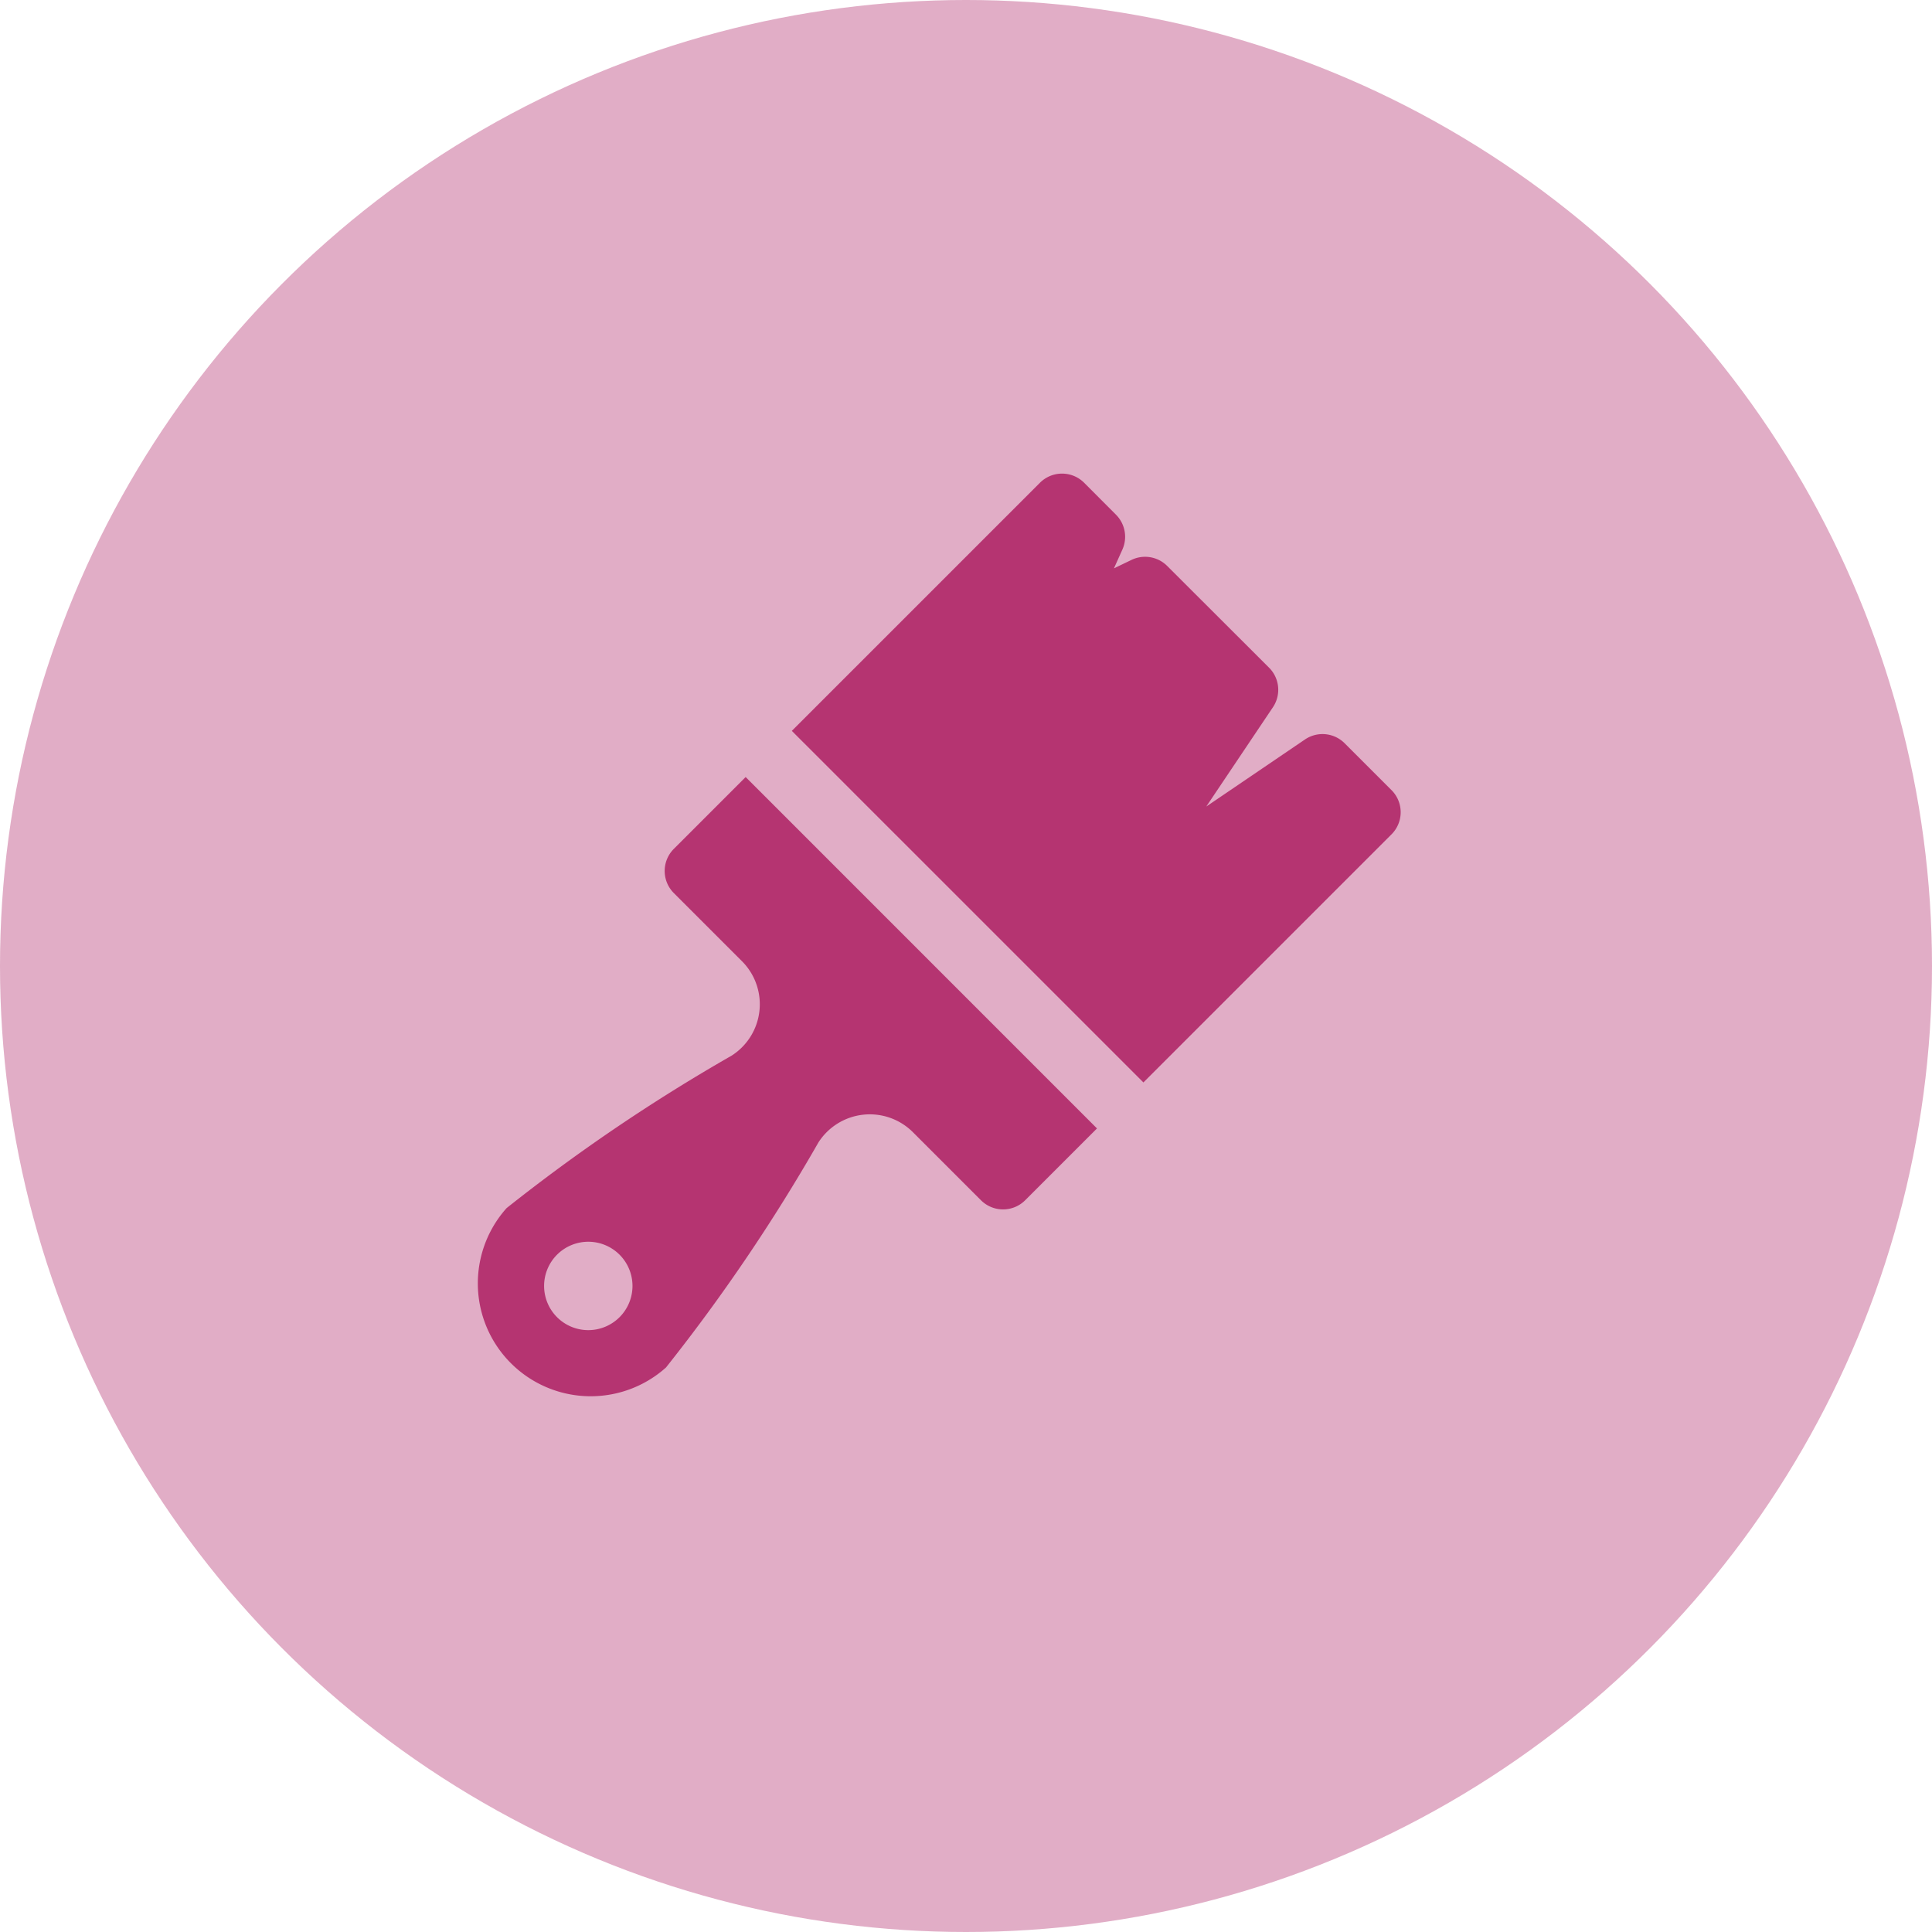
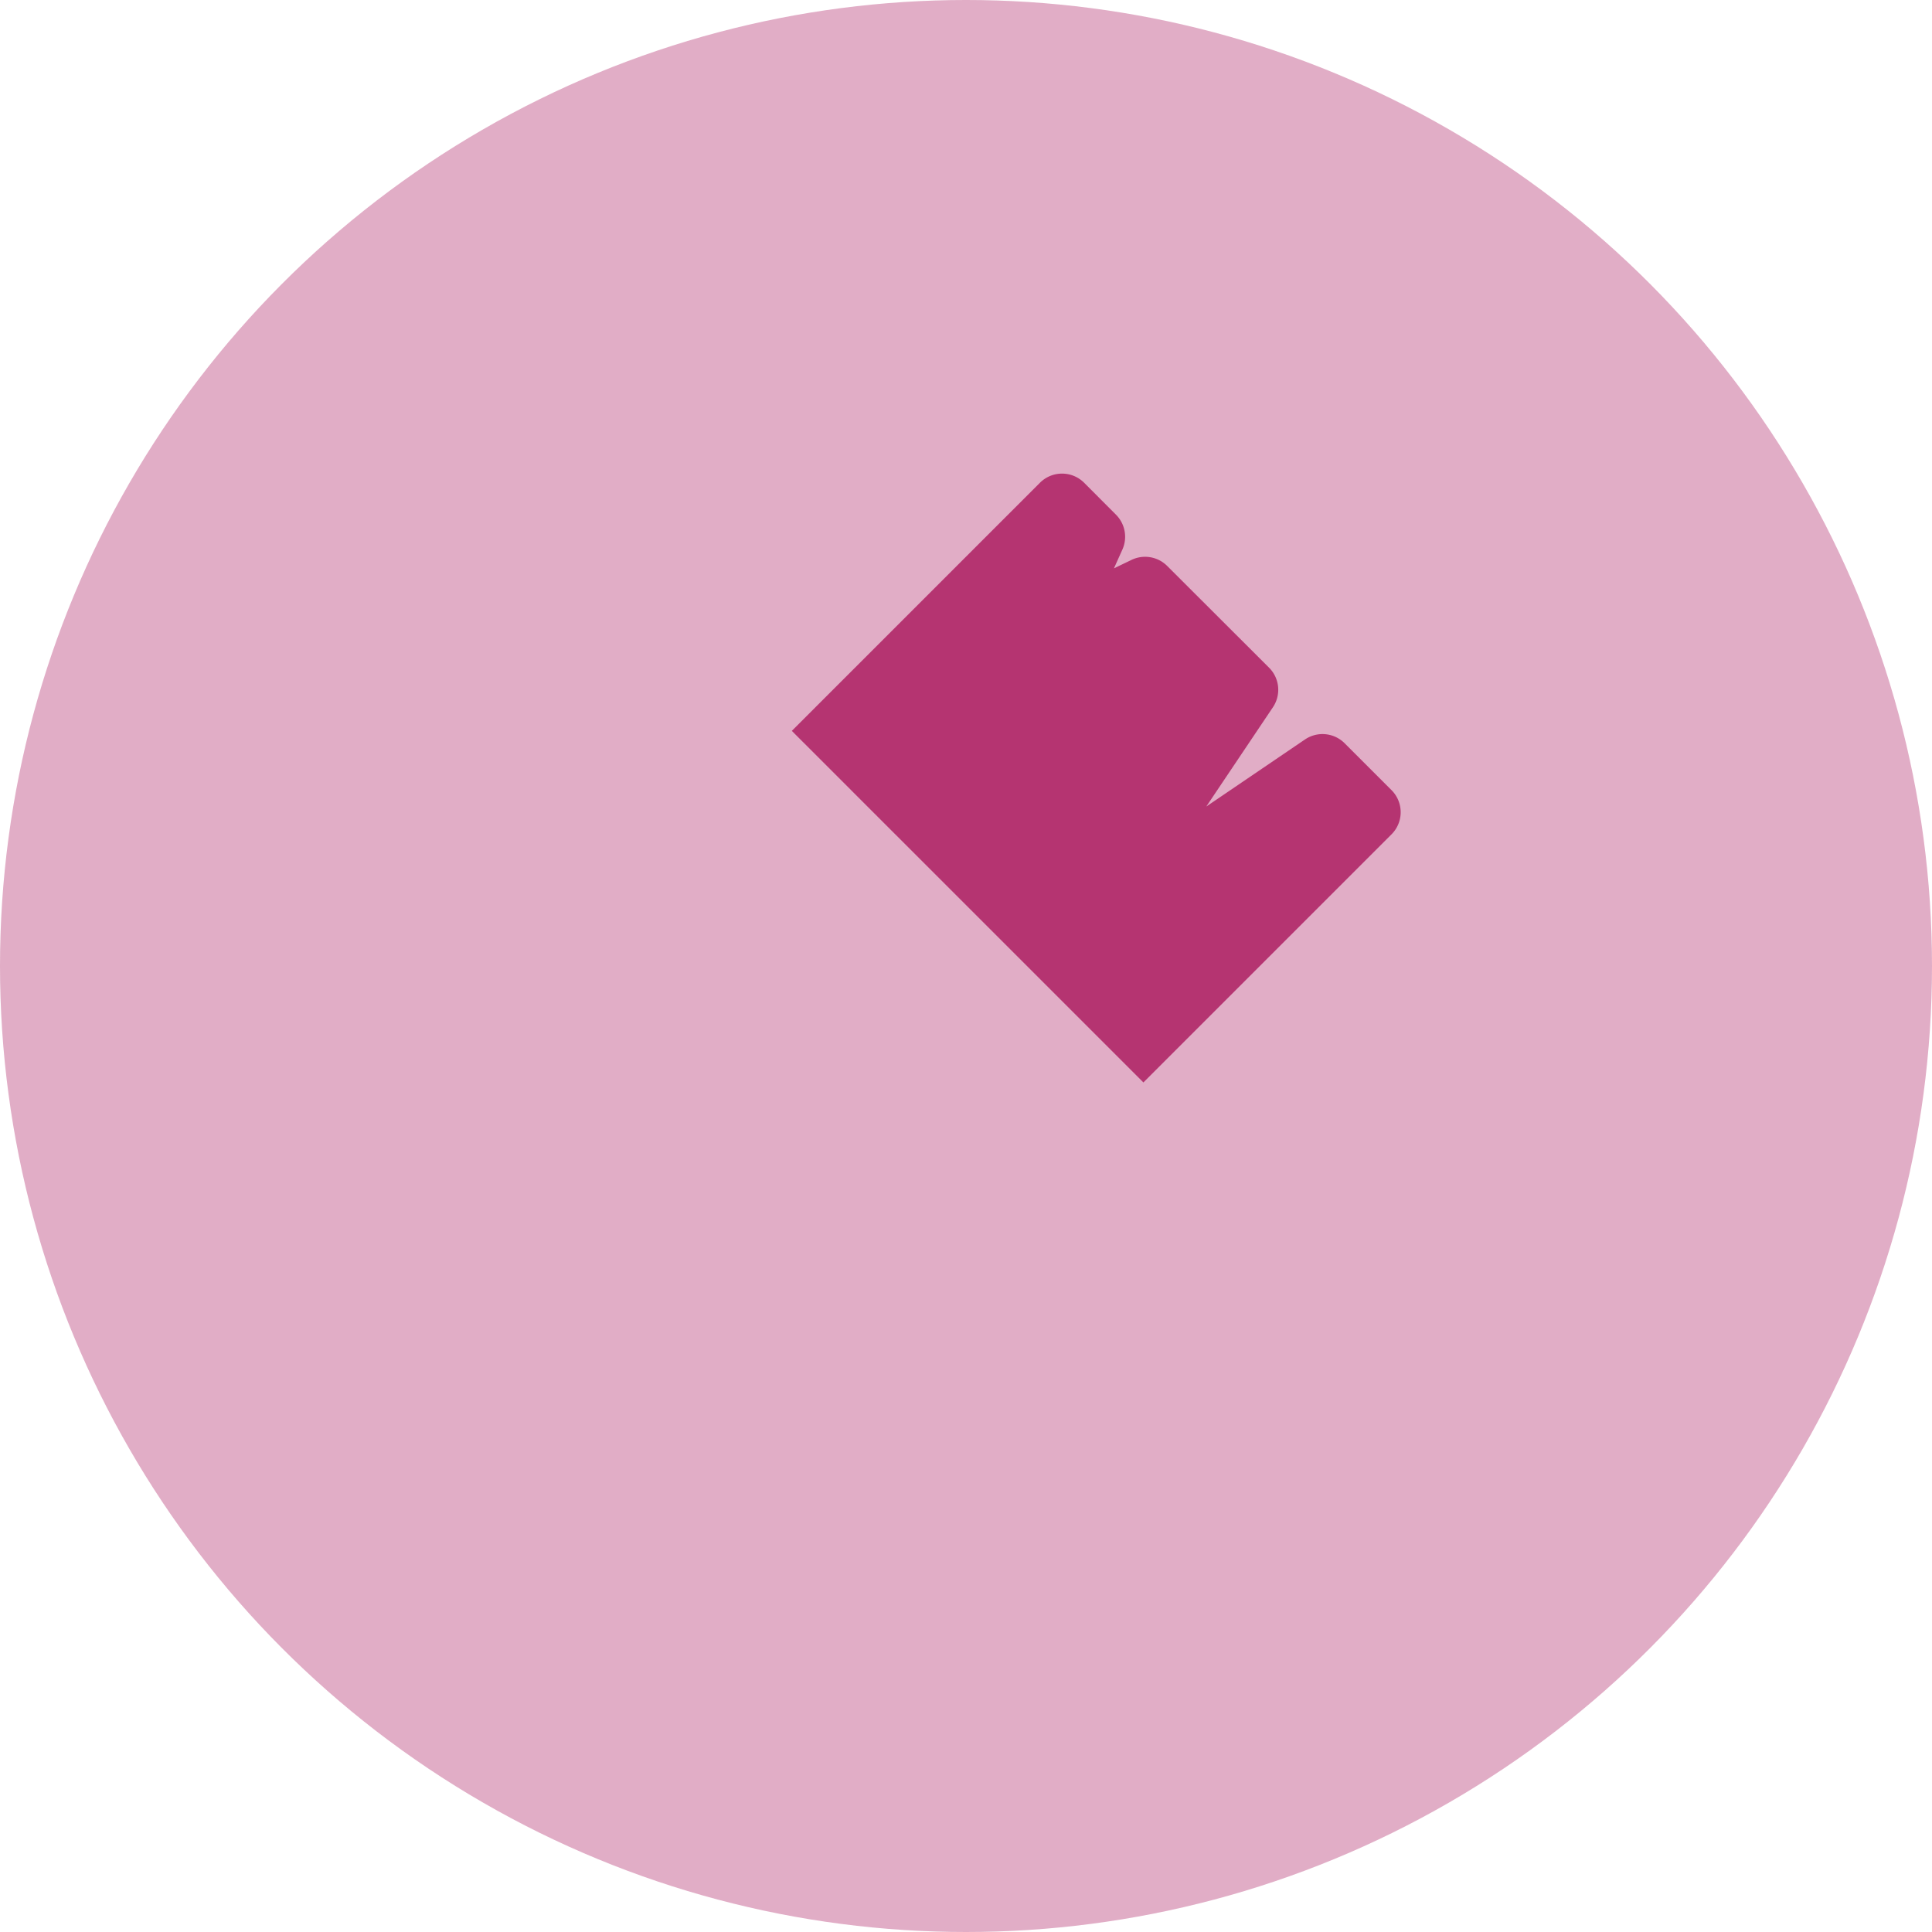
<svg xmlns="http://www.w3.org/2000/svg" width="40" height="40" viewBox="0 0 40 40">
  <g id="Group_130" data-name="Group 130" transform="translate(-50 -25)">
    <circle id="Ellipse_1" data-name="Ellipse 1" cx="20" cy="20" r="20" transform="translate(50 25)" fill="#b53471" opacity="0.4" />
    <g id="XMLID_476_" transform="translate(59.805 34.805)">
      <path id="XMLID_503_" d="M165.145,7.469a.647.647,0,0,0,0-.915l-.971-.971a.647.647,0,0,0-.821-.078L161.31,6.893l1.38-2.056a.647.647,0,0,0-.08-.818L160.5,1.912a.647.647,0,0,0-.738-.125l-.364.175.174-.387a.647.647,0,0,0-.132-.724L158.781.19a.647.647,0,0,0-.915,0l-5.137,5.137,7.279,7.279Z" transform="translate(-146.14)" fill="#b53471" />
-       <path id="XMLID_1199_" d="M5.633,145.622l-1.487,1.487a.647.647,0,0,0,0,.915l1.411,1.411a1.261,1.261,0,0,1-.215,1.955,37.158,37.158,0,0,0-4.658,3.156,2.337,2.337,0,0,0,3.3,3.3,37.158,37.158,0,0,0,3.155-4.658,1.263,1.263,0,0,1,1.955-.215l1.411,1.411a.647.647,0,0,0,.915,0l1.487-1.487ZM3.022,156.805a.915.915,0,1,1,0-1.294A.915.915,0,0,1,3.022,156.805Z" transform="translate(0 -139.339)" fill="#b53471" />
    </g>
  </g>
</svg>